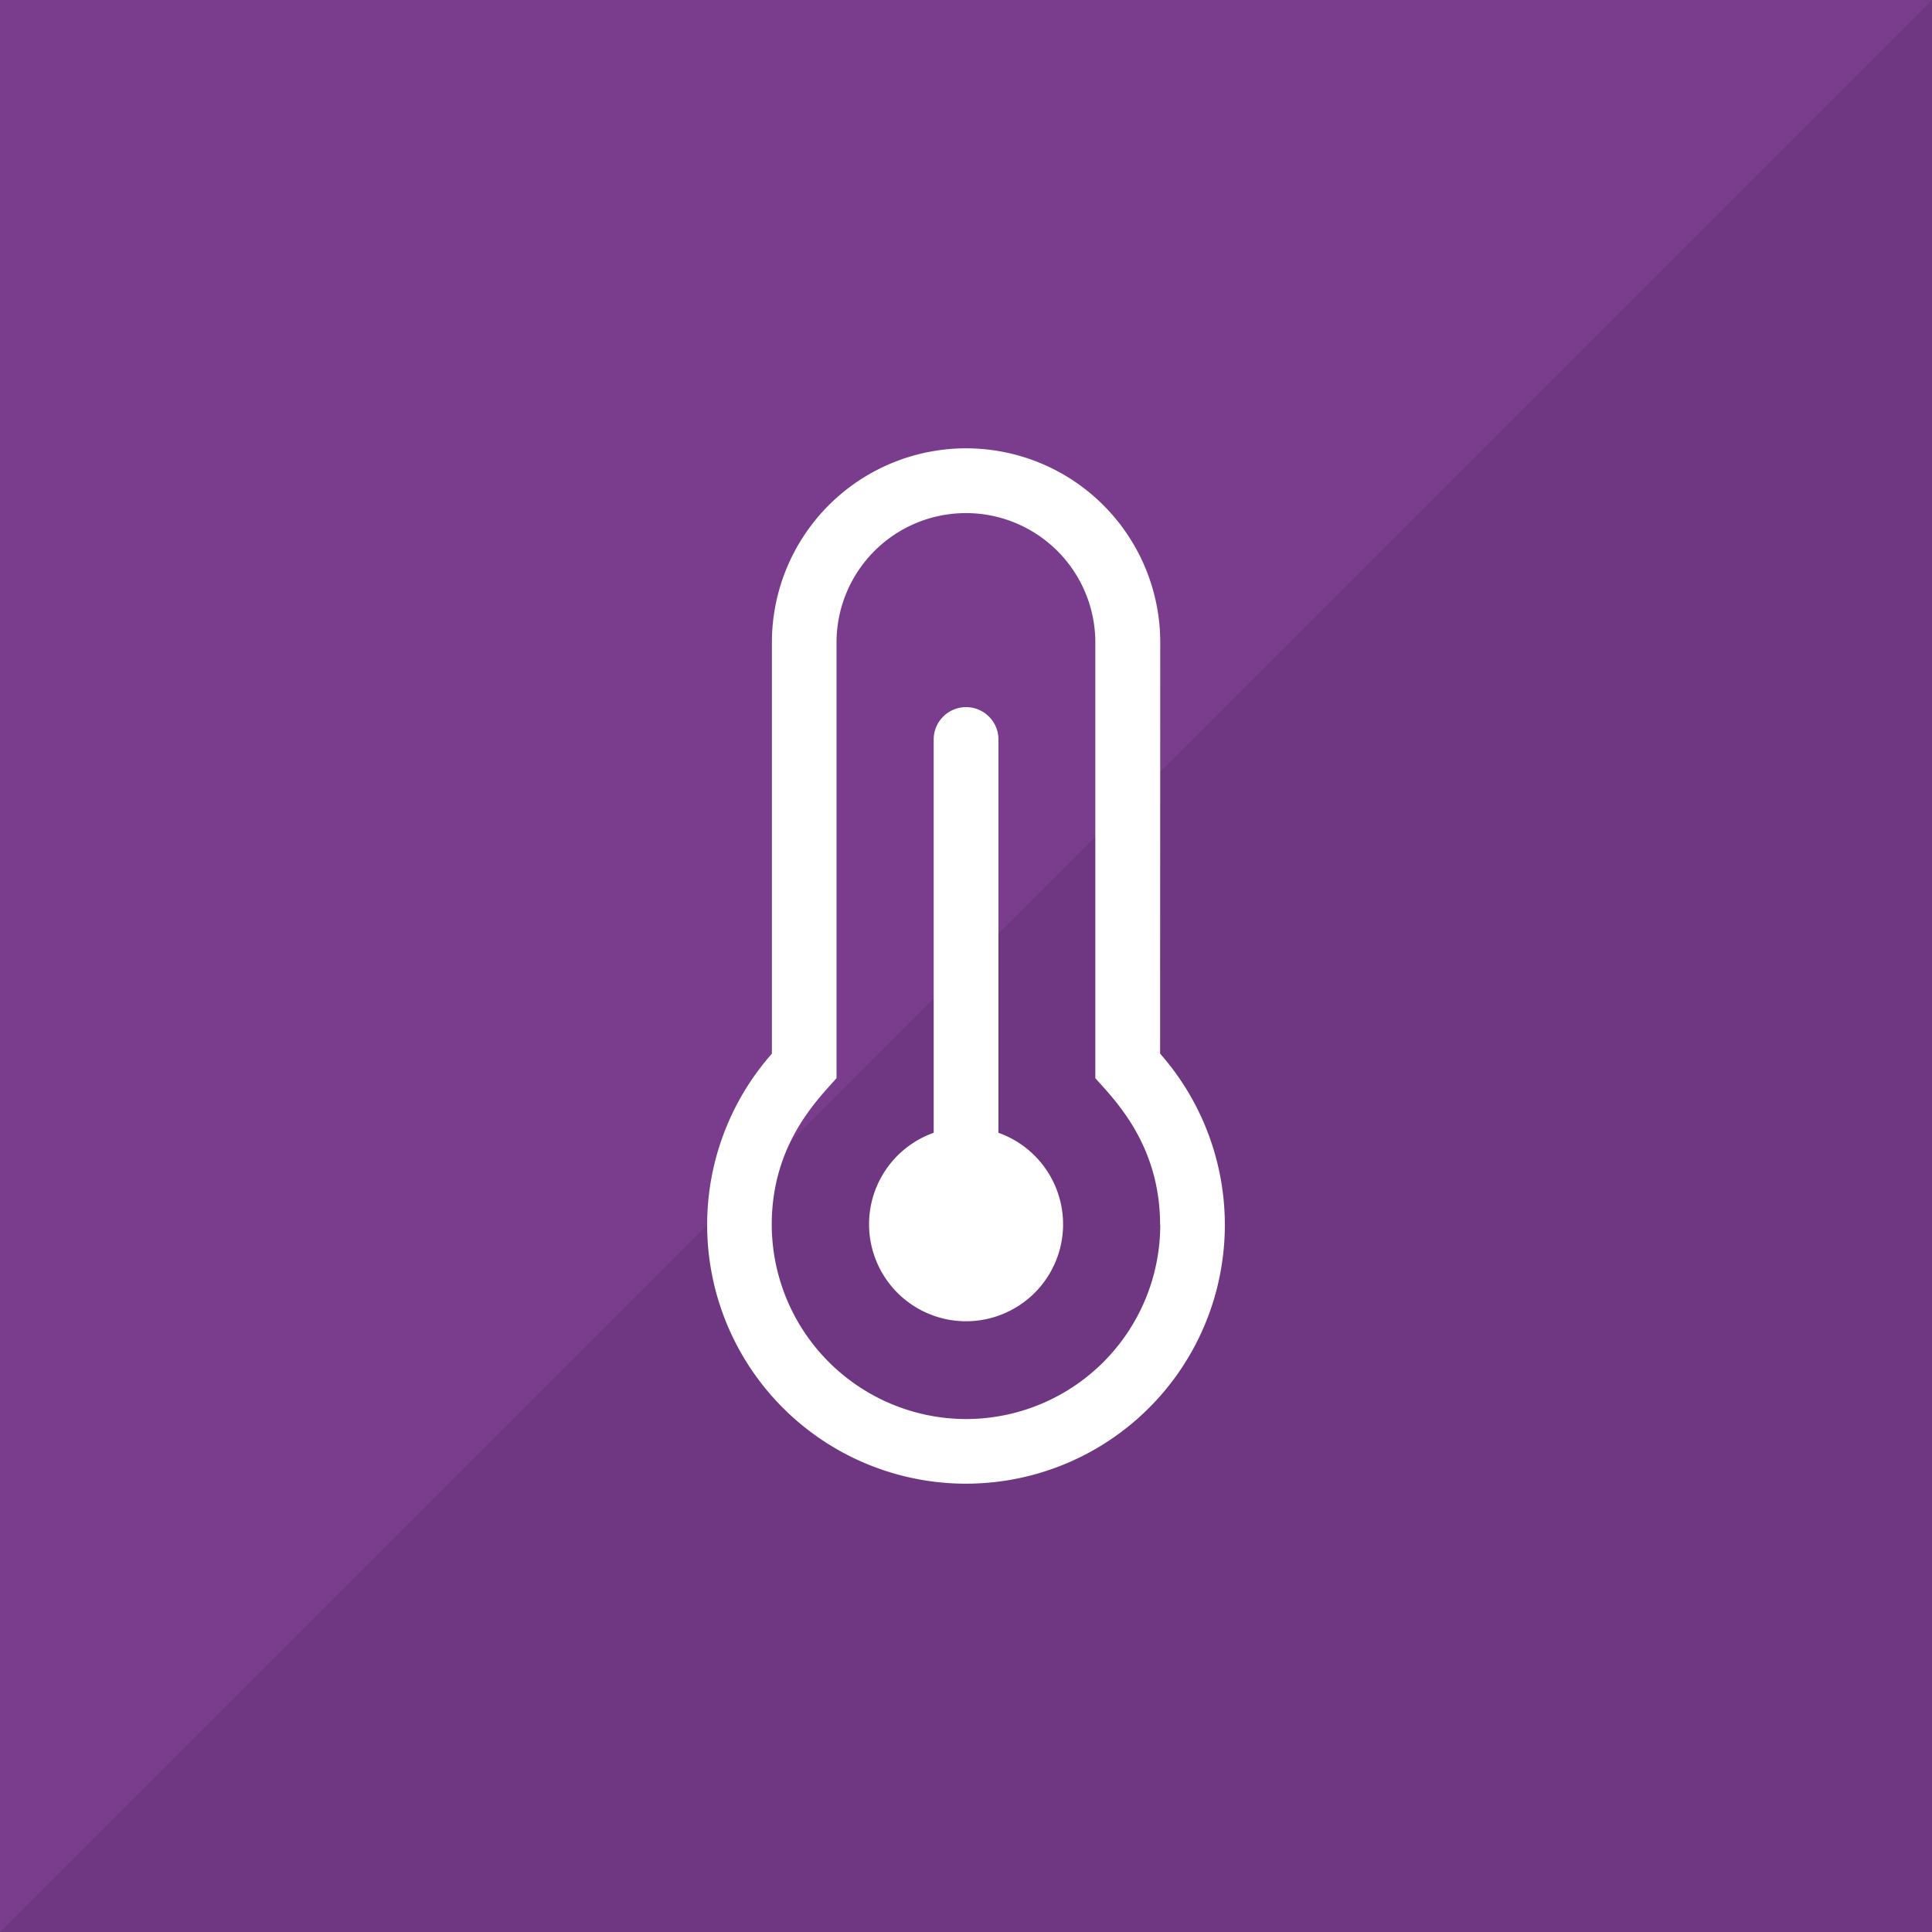
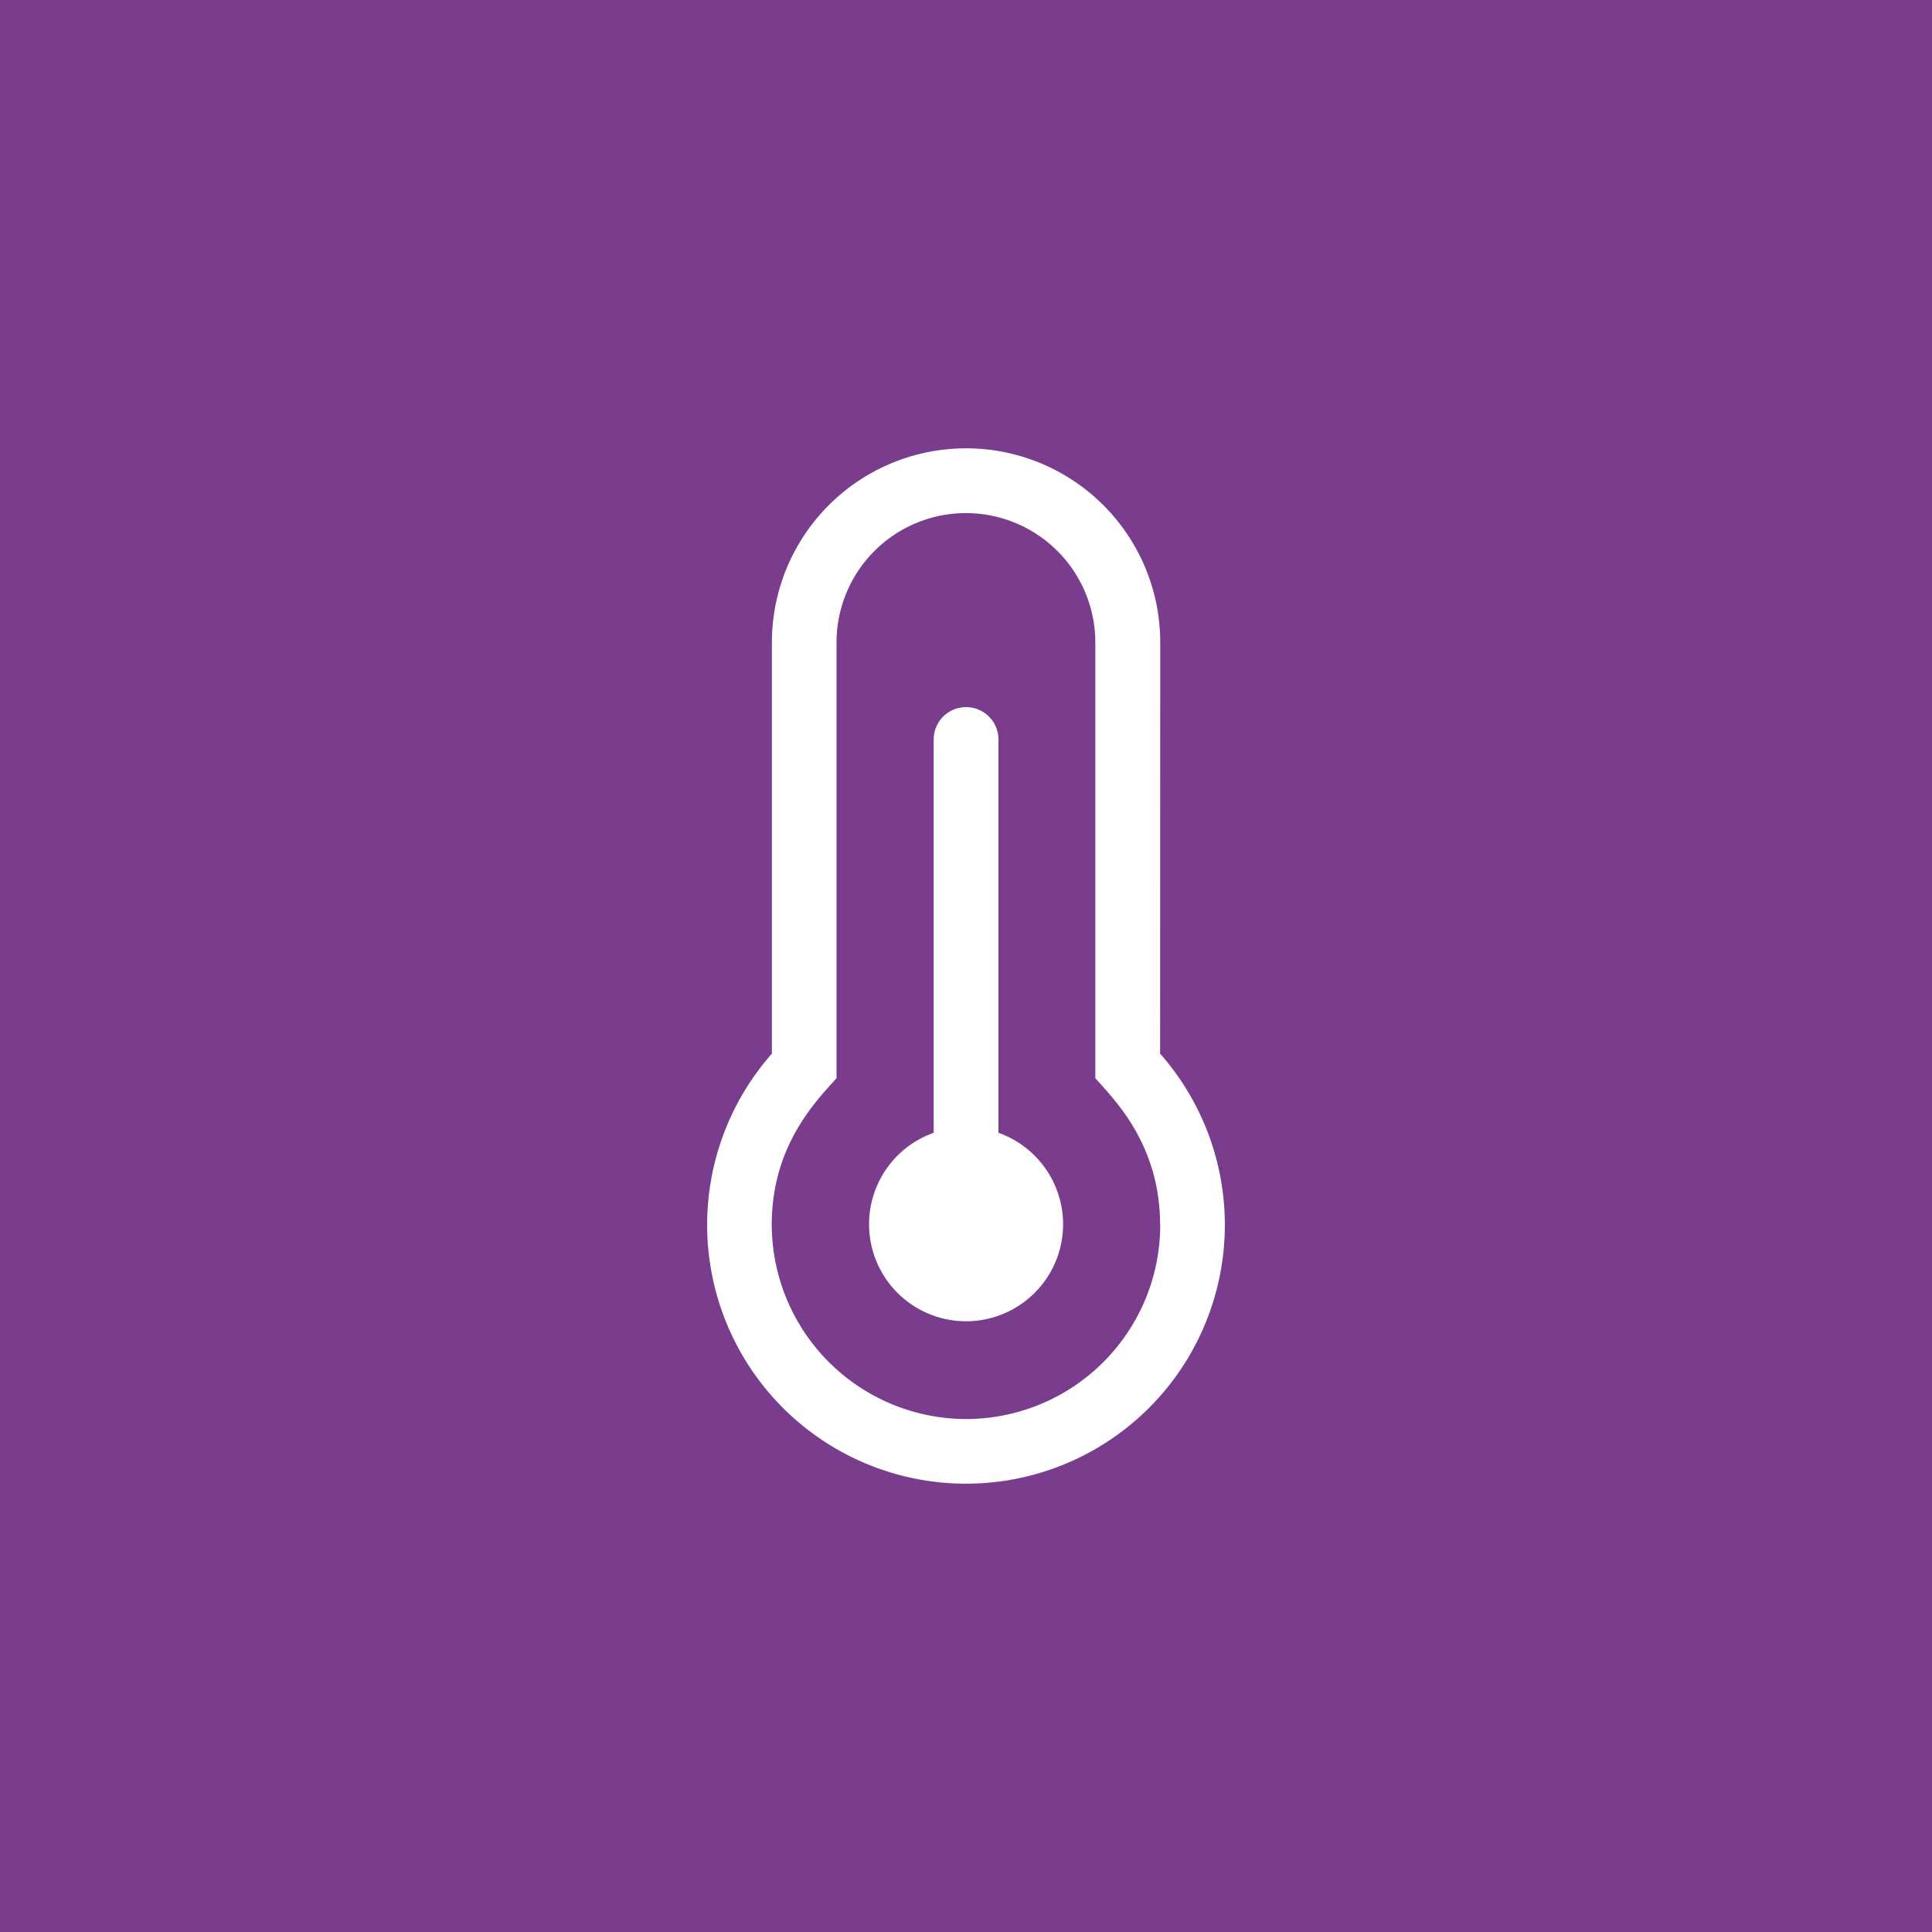
<svg xmlns="http://www.w3.org/2000/svg" data-name="Layer 1" viewBox="0 0 133.03 133.03">
  <path fill="#7a3d8e" d="M0 0h133.03v133.03H0z" />
-   <path fill="#6f3782" d="M133.03 0v133.03H0" />
  <path d="M73.2 84.34A6.68 6.68 0 1 1 64.29 78V50.92a2.23 2.23 0 0 1 4.46 0V78a6.69 6.69 0 0 1 4.45 6.34zm6.68-11.79a17.82 17.82 0 0 1-13.37 29.61h-.13a17.82 17.82 0 0 1-13.23-29.61V44.24a13.37 13.37 0 1 1 26.74 0zm0 11.79c0-5.56-3.18-8.65-4.46-10.1v-30a8.91 8.91 0 1 0-17.82 0v30c-1.32 1.49-4.43 4.54-4.46 10a13.41 13.41 0 0 0 13.28 13.47h.1a13.38 13.38 0 0 0 13.37-13.37z" fill="#fff" />
</svg>